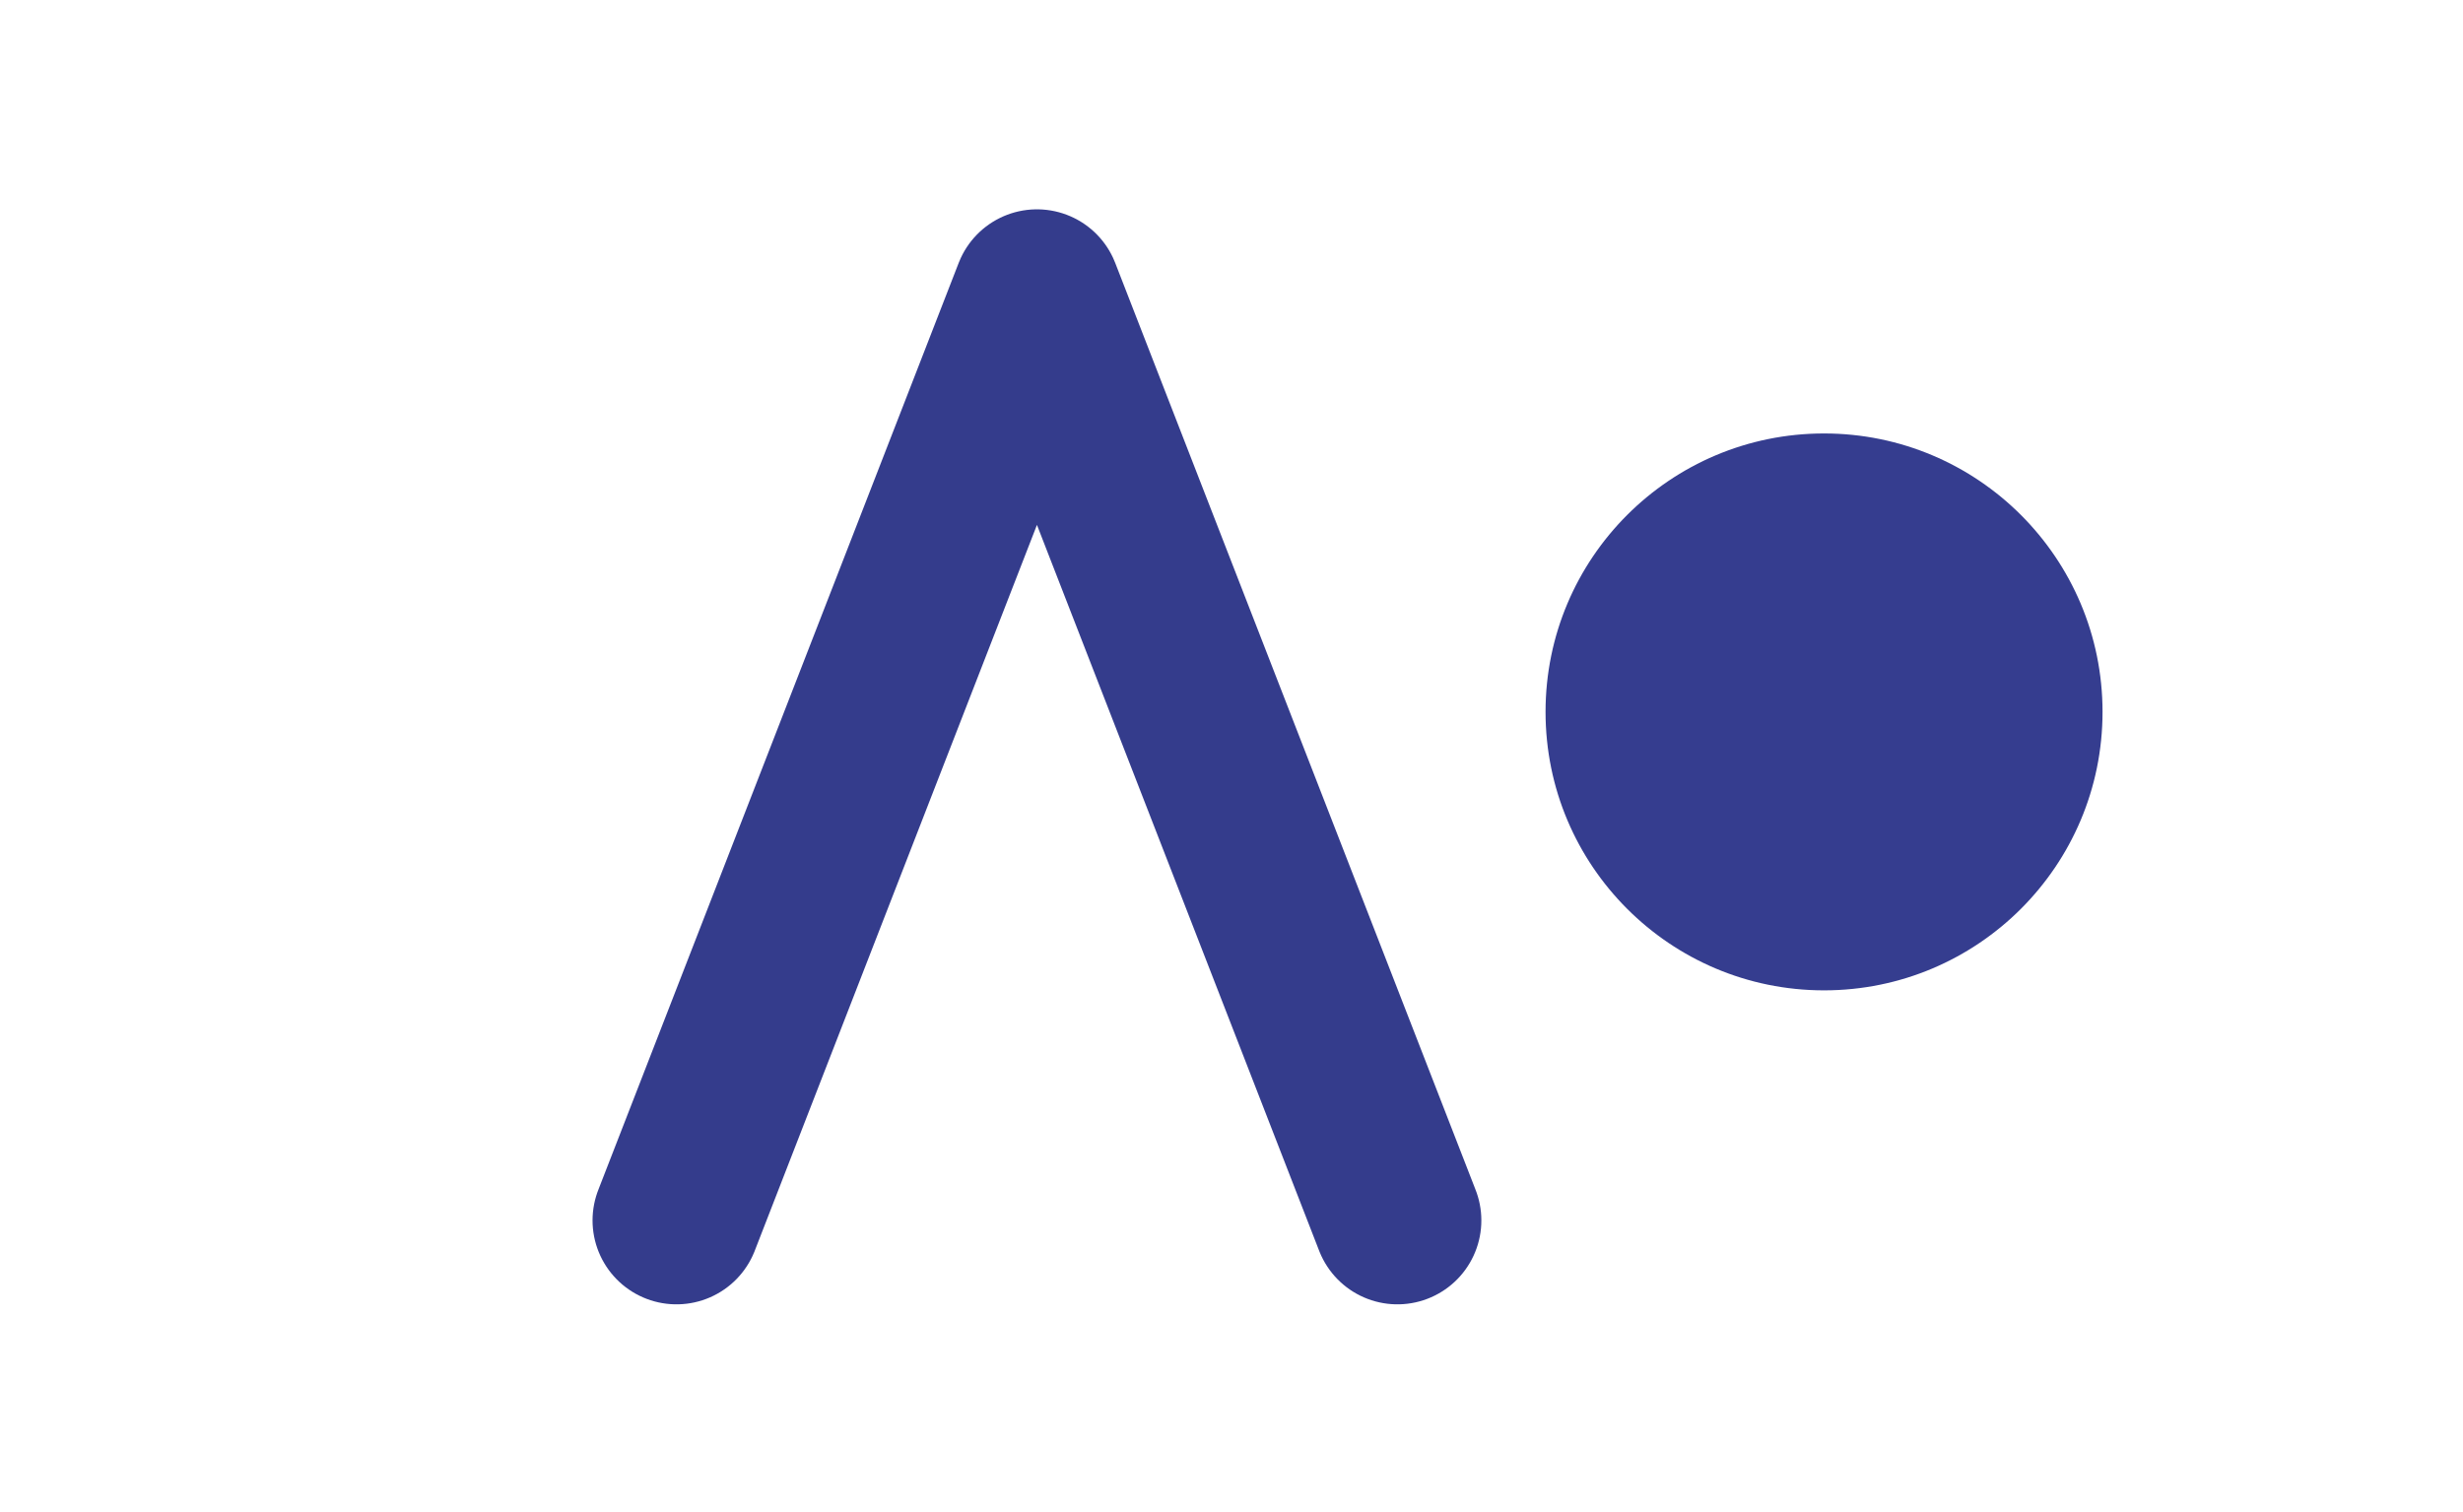
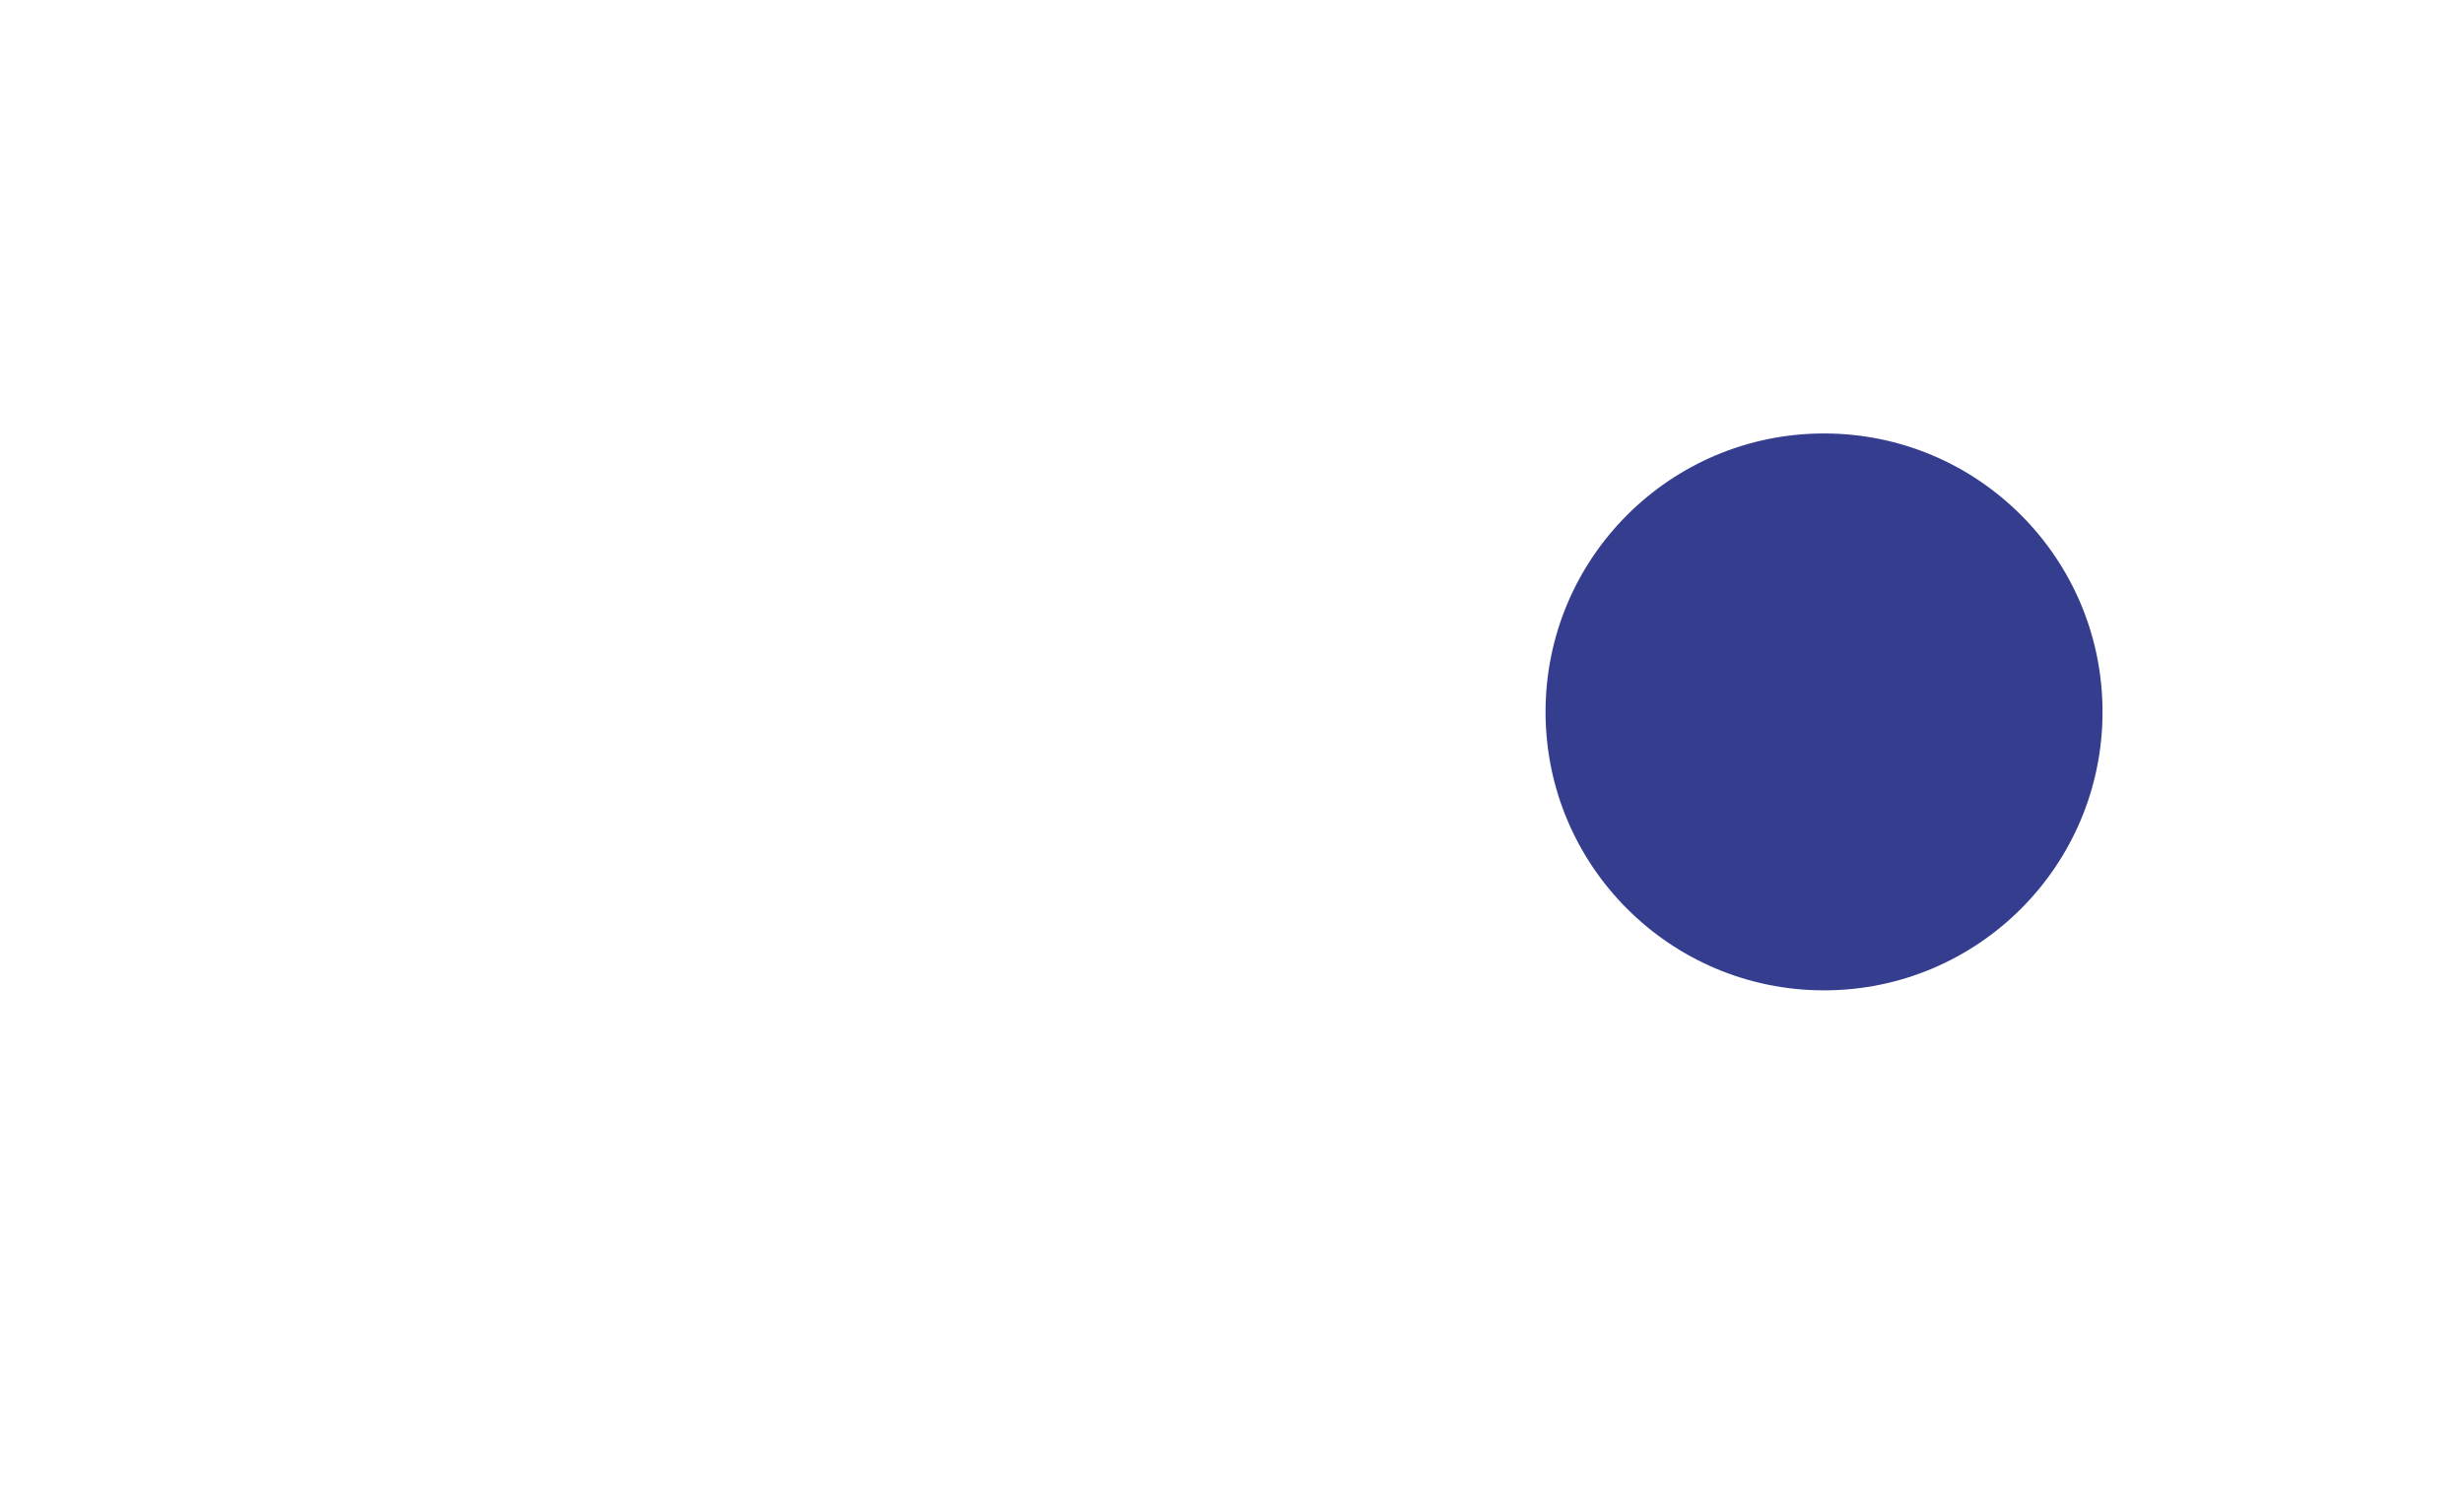
<svg xmlns="http://www.w3.org/2000/svg" id="Calque_1" version="1.1" viewBox="0 0 249.4 153.1">
  <defs>
    <style>
      .st0 {
        fill: #353d8f;
      }

      .st1 {
        fill: none;
        stroke: #343c8c;
        stroke-linecap: round;
        stroke-linejoin: round;
        stroke-width: 17px;
      }
    </style>
  </defs>
  <circle class="st0" cx="184.7" cy="72.1" r="28.2" />
-   <polyline class="st1" points="68.5 123.6 105 29.7 141.5 123.6" />
</svg>